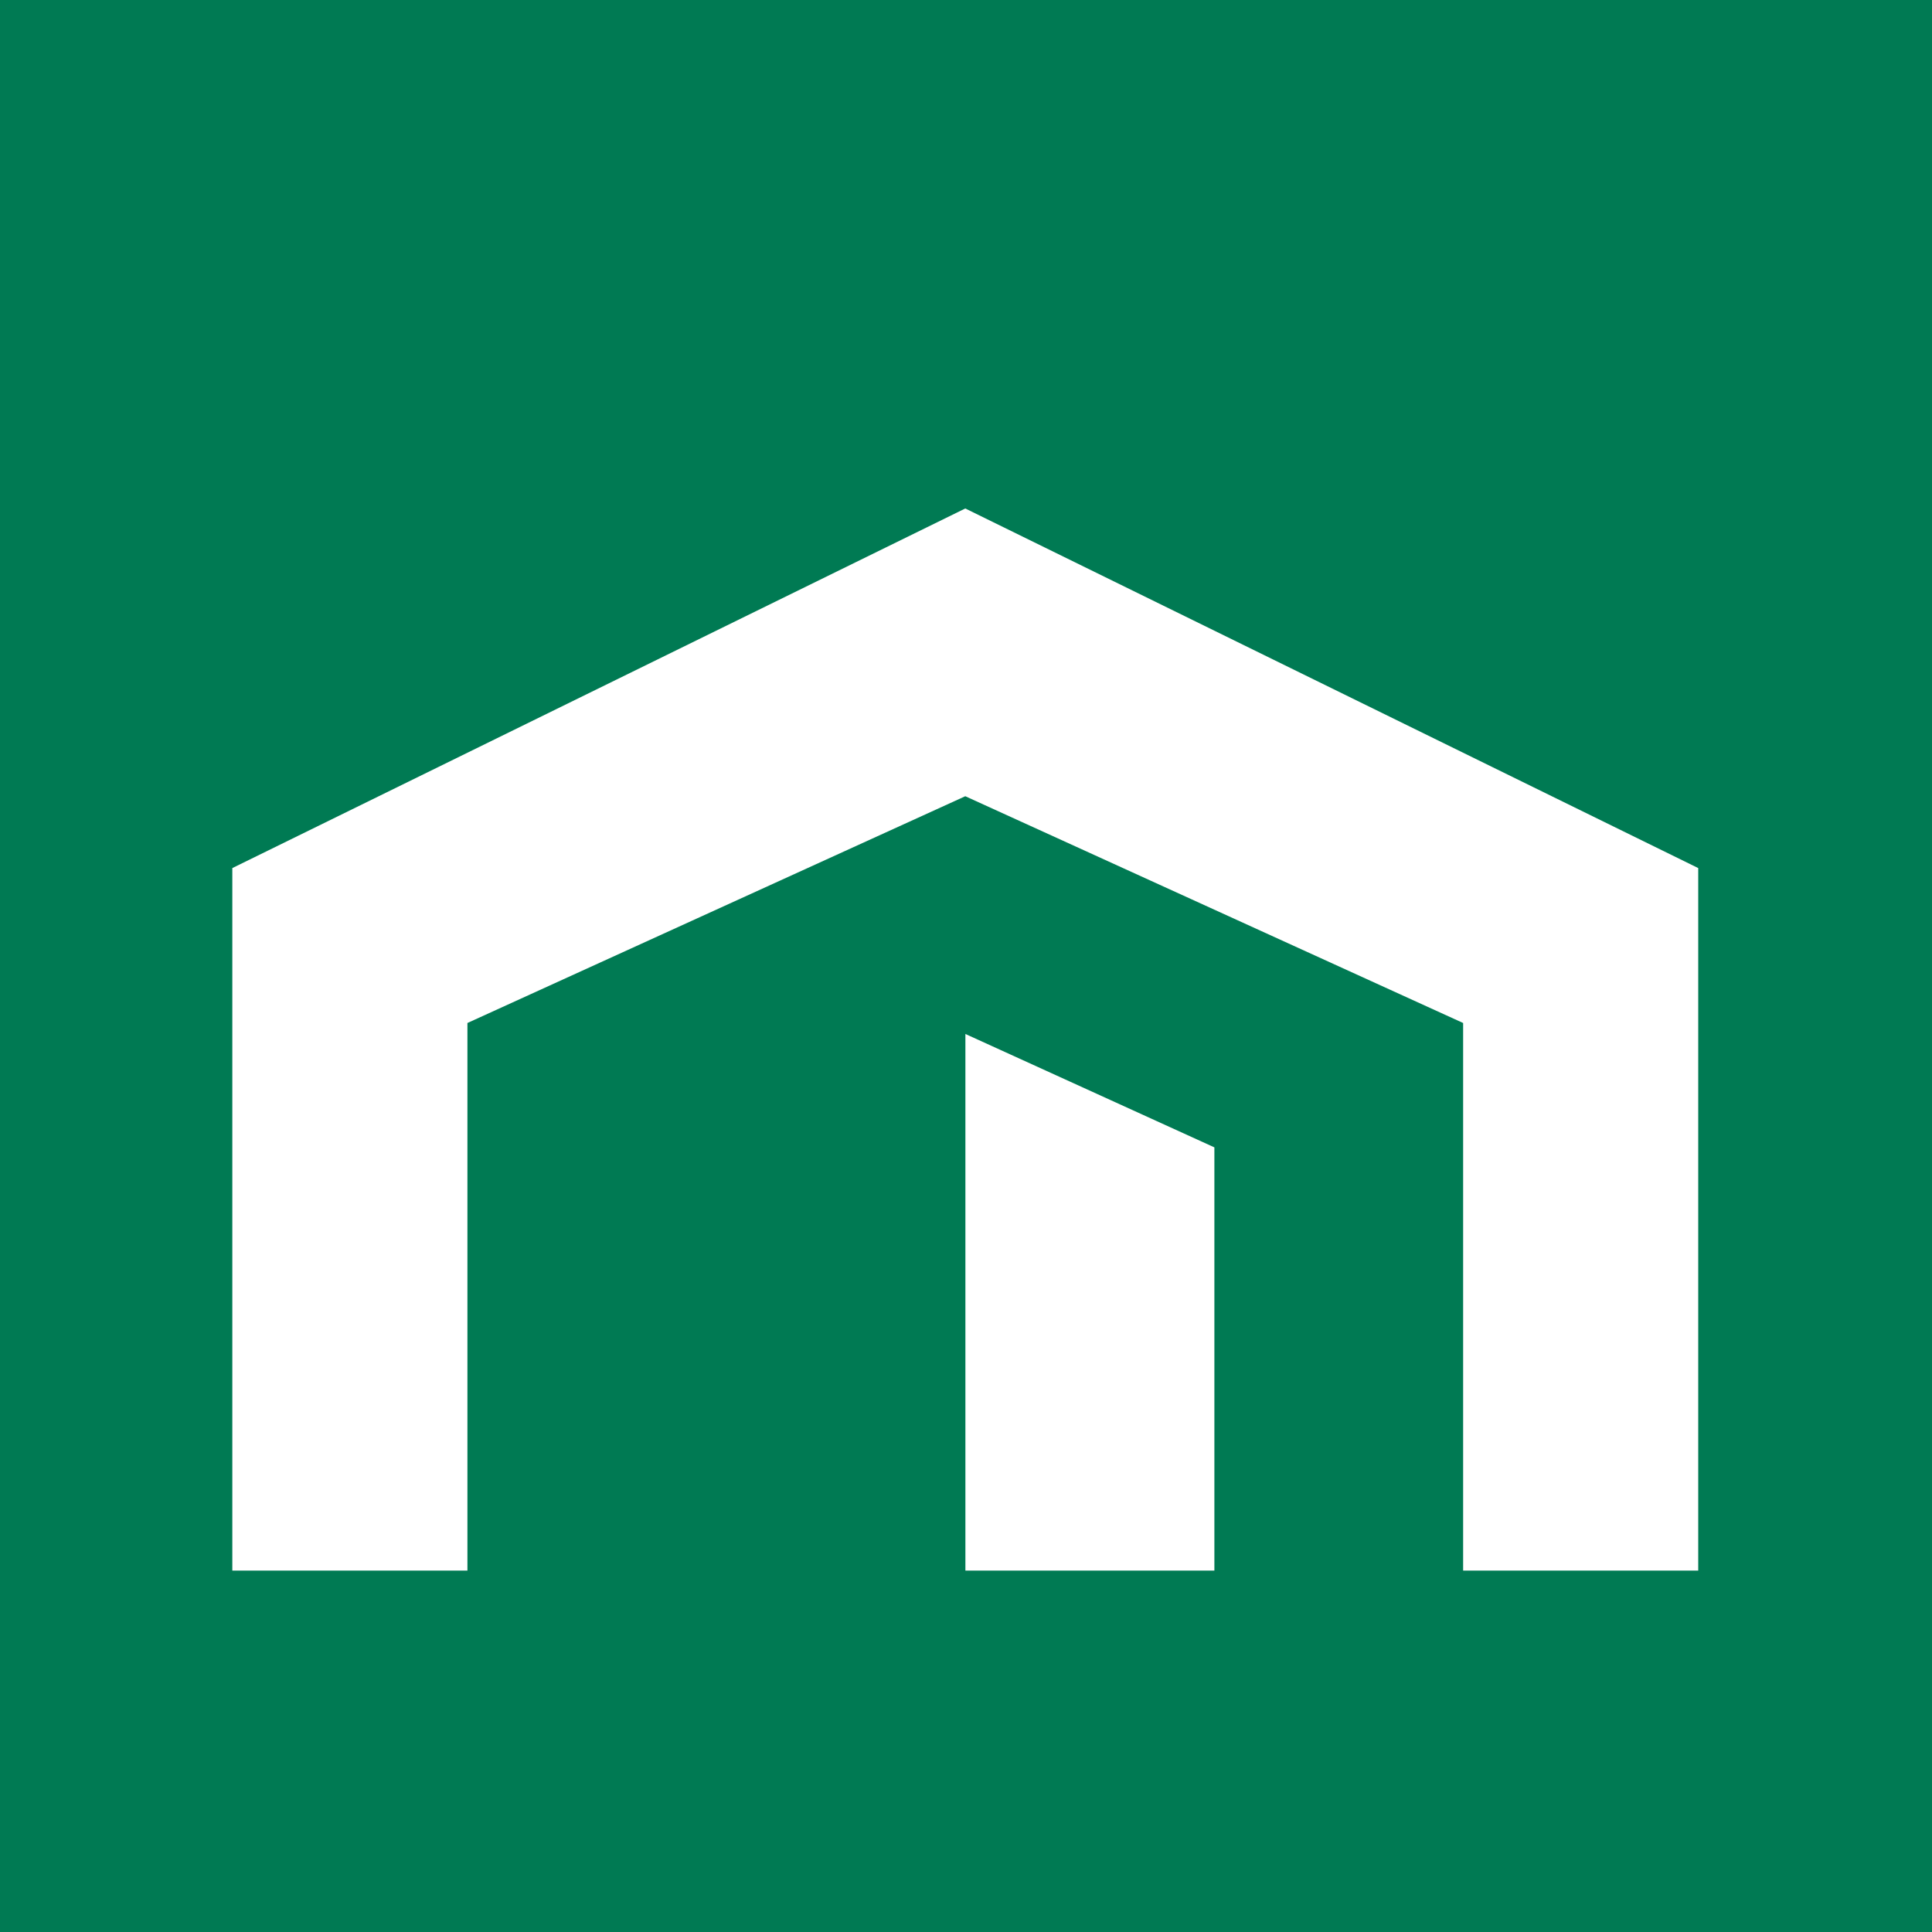
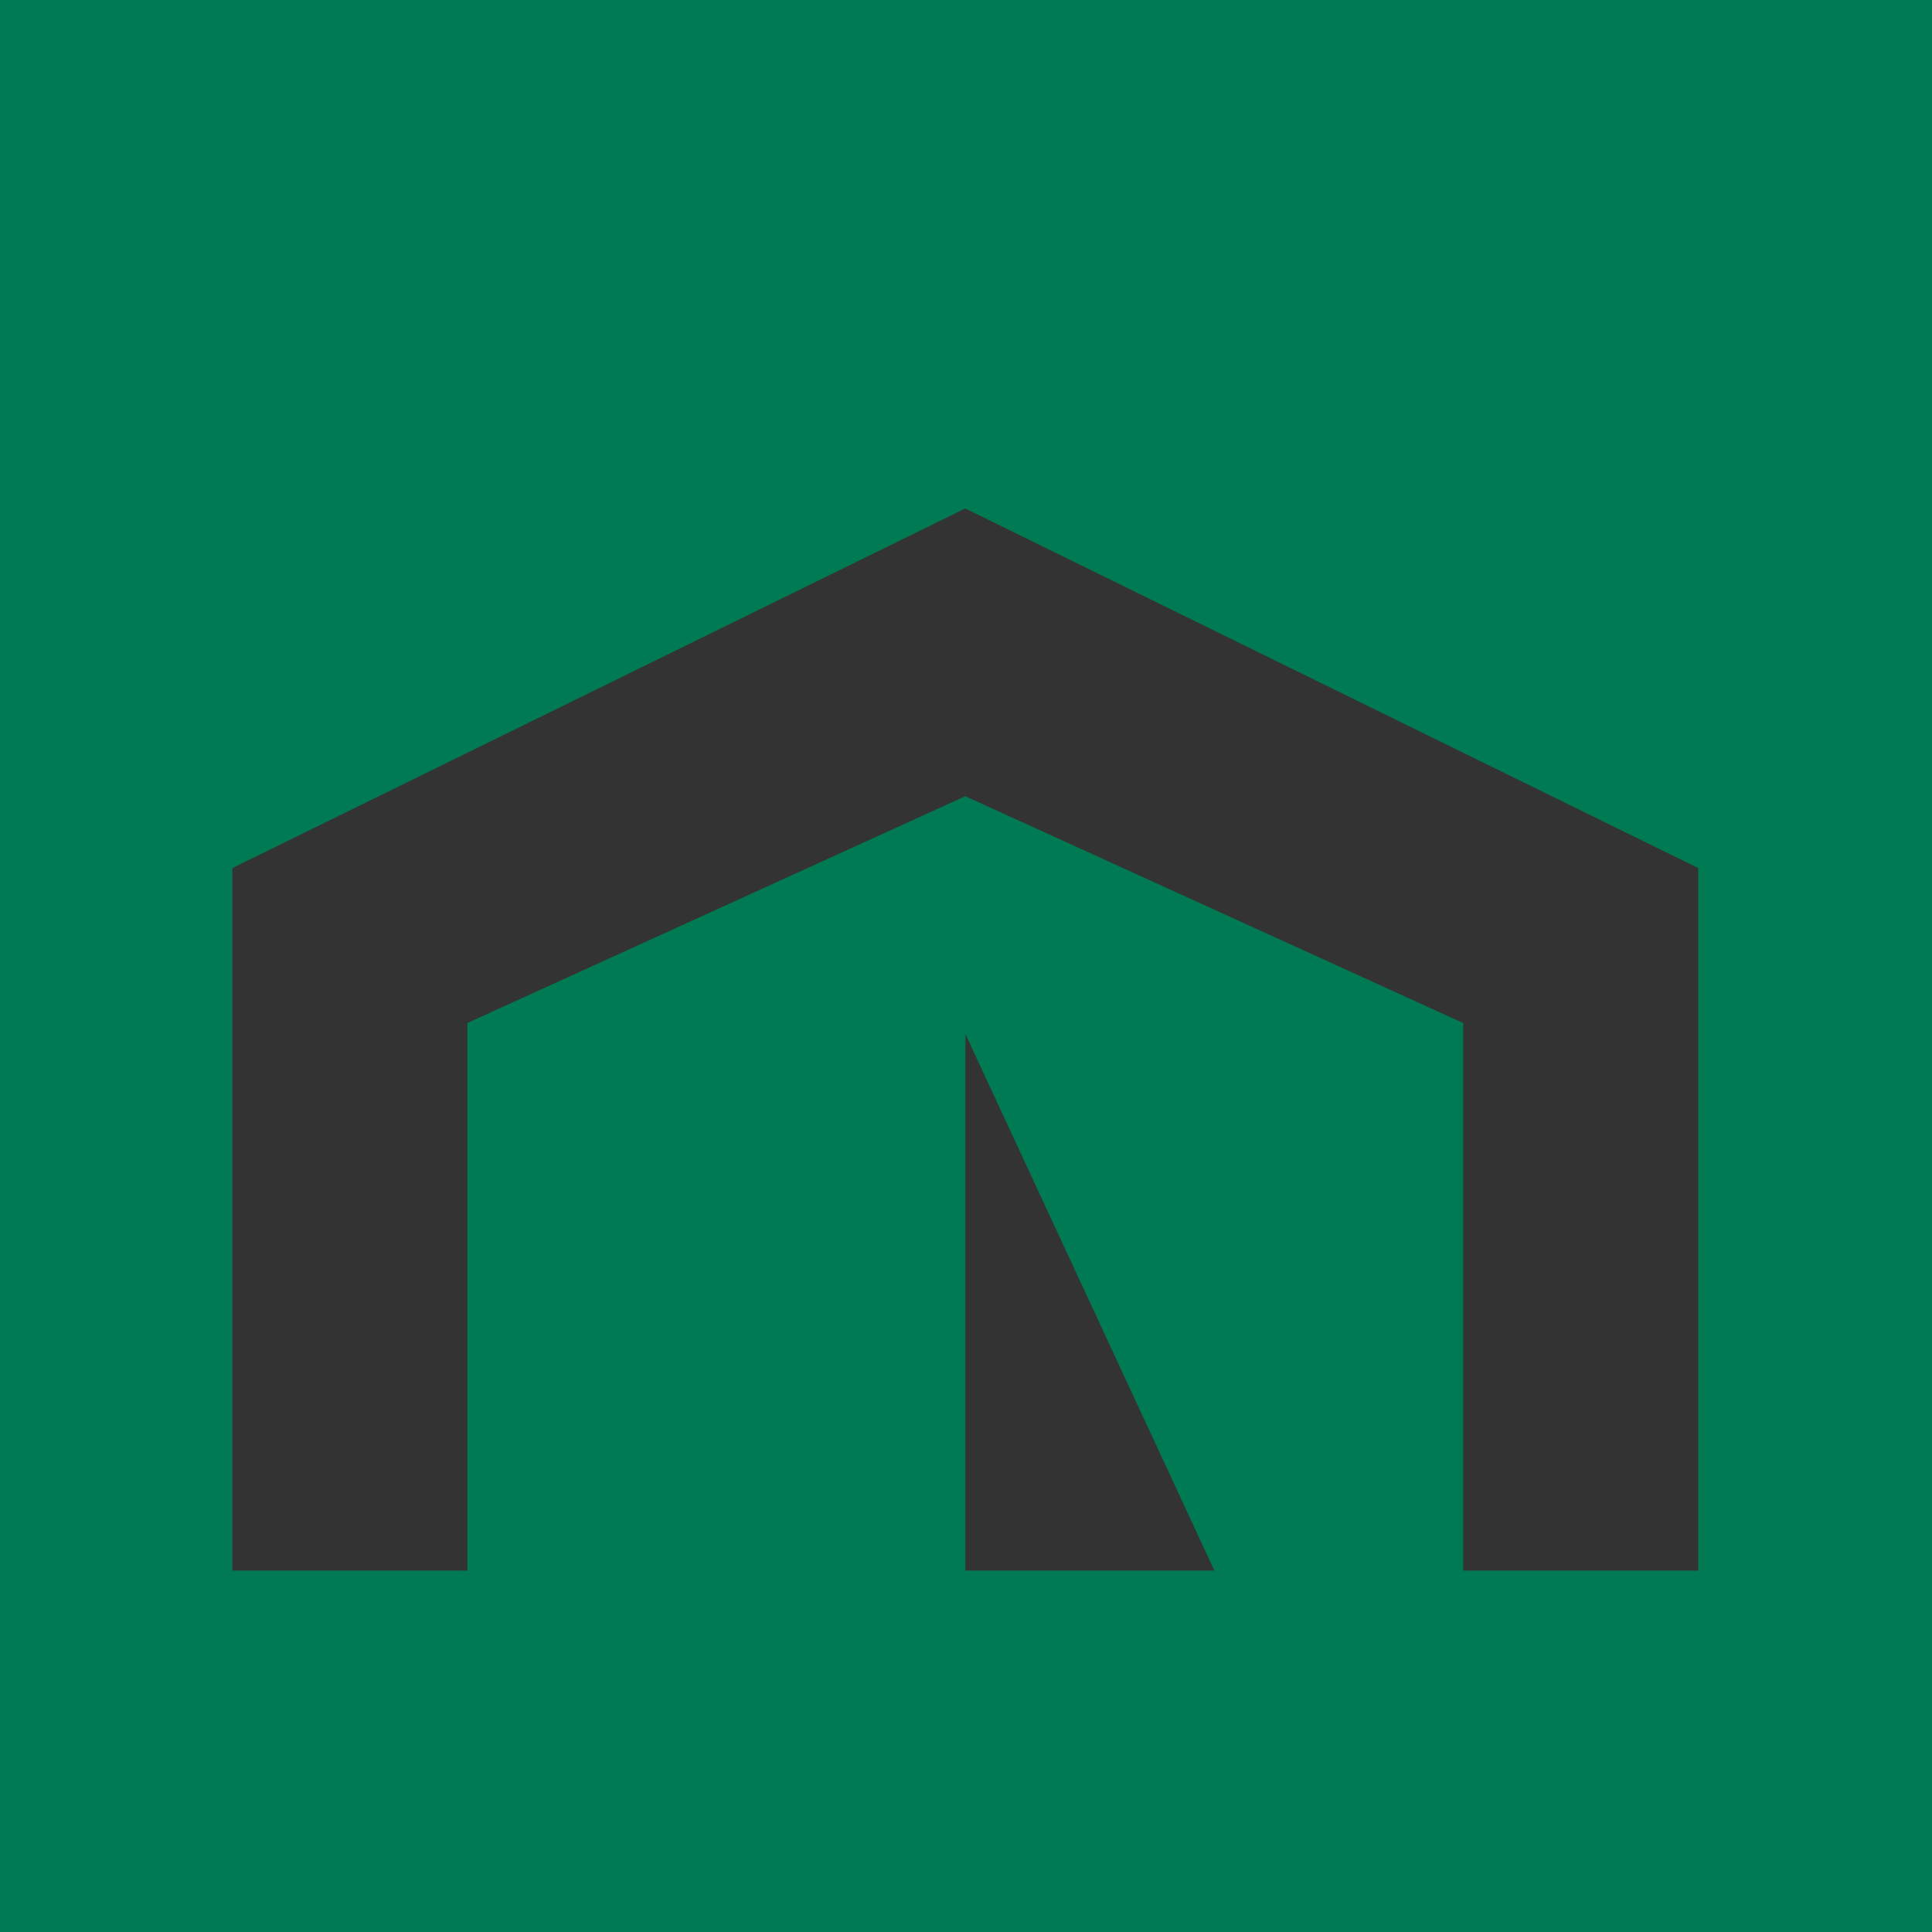
<svg xmlns="http://www.w3.org/2000/svg" width="32" height="32" viewBox="0 0 32 32" fill="none">
  <rect x="0" y="0" width="32" height="32" fill="#333333" stroke="none" />
  <g clip-path="url(#clip0_17172_9784)">
-     <rect width="32" height="32" fill="white" />
-     <path d="M32 32.437H0L2.47359e-06 0H32L32 32.437ZM3.848 14.378V26.014H7.742V16.944L15.988 13.188L24.234 16.944V26.014H28.128V14.378L15.988 8.422L3.848 14.378ZM15.99 26.014H20.114V19.004L15.99 17.126V26.014Z" fill="#007A53" />
+     <path d="M32 32.437H0L2.47359e-06 0H32L32 32.437ZM3.848 14.378V26.014H7.742V16.944L15.988 13.188L24.234 16.944V26.014H28.128V14.378L15.988 8.422L3.848 14.378ZM15.99 26.014H20.114L15.99 17.126V26.014Z" fill="#007A53" />
  </g>
  <defs>
    <clipPath id="clip0_17172_9784">
      <rect width="32" height="32" fill="white" />
    </clipPath>
  </defs>
</svg>